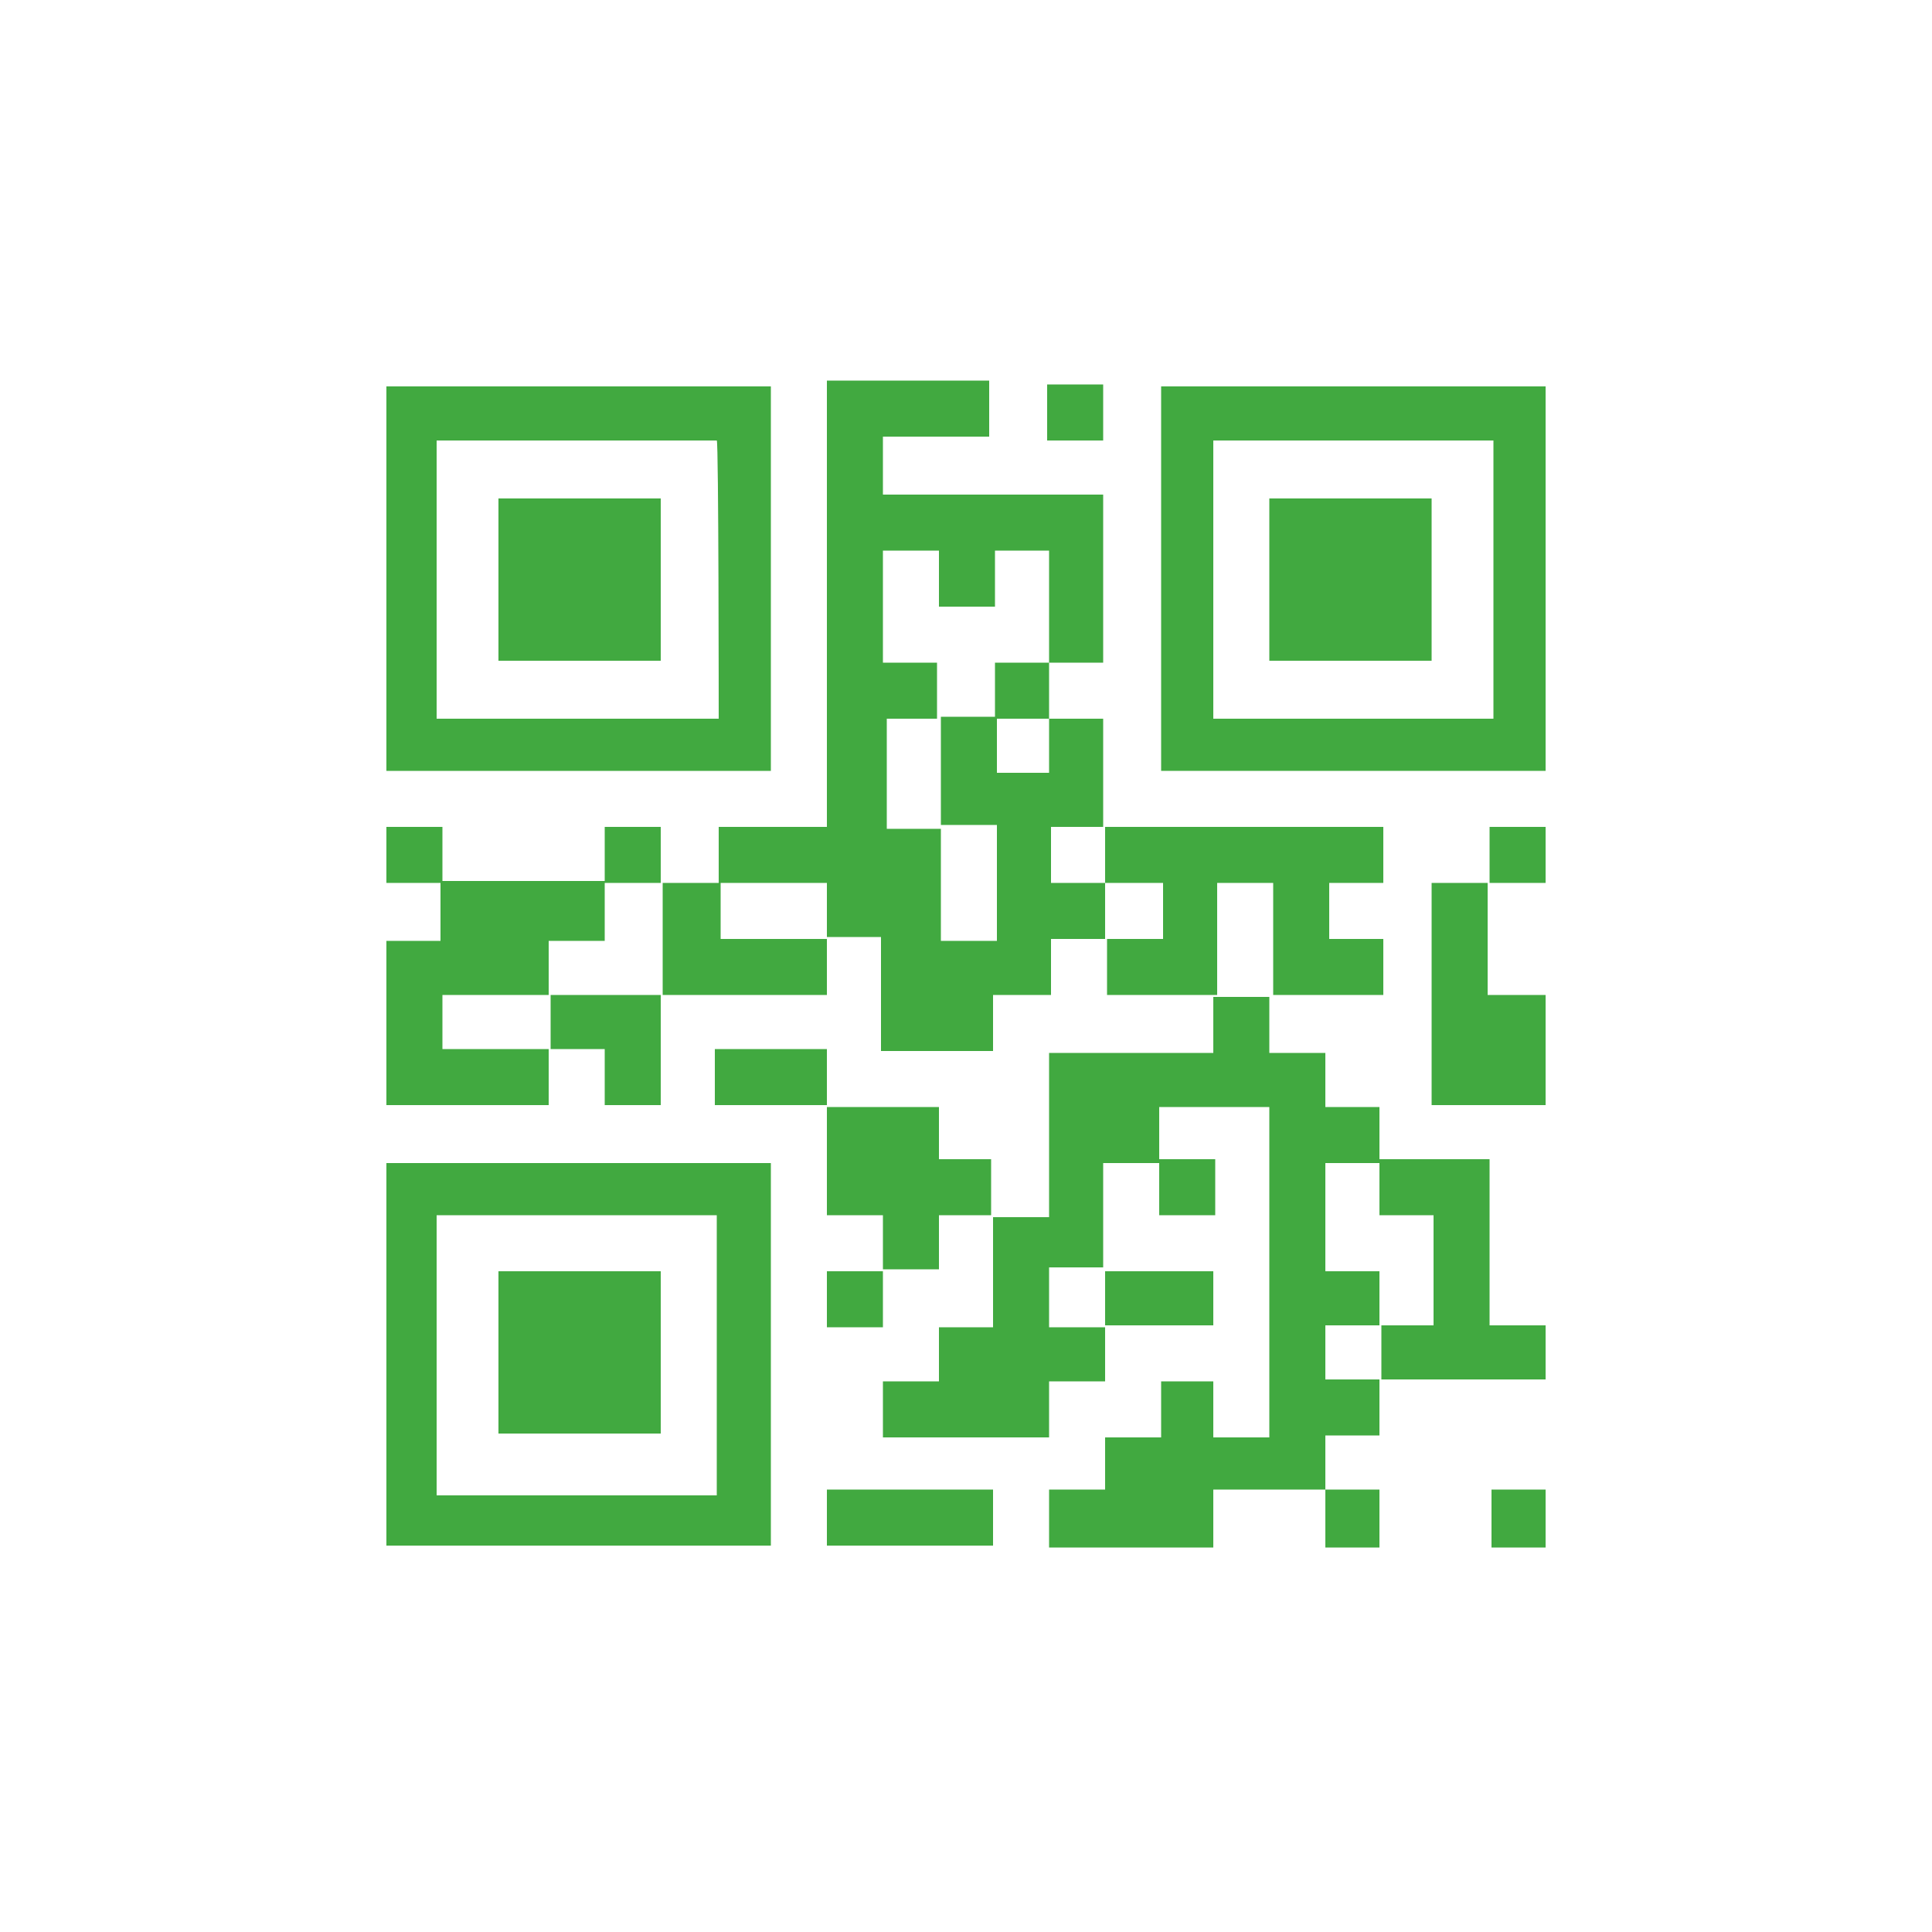
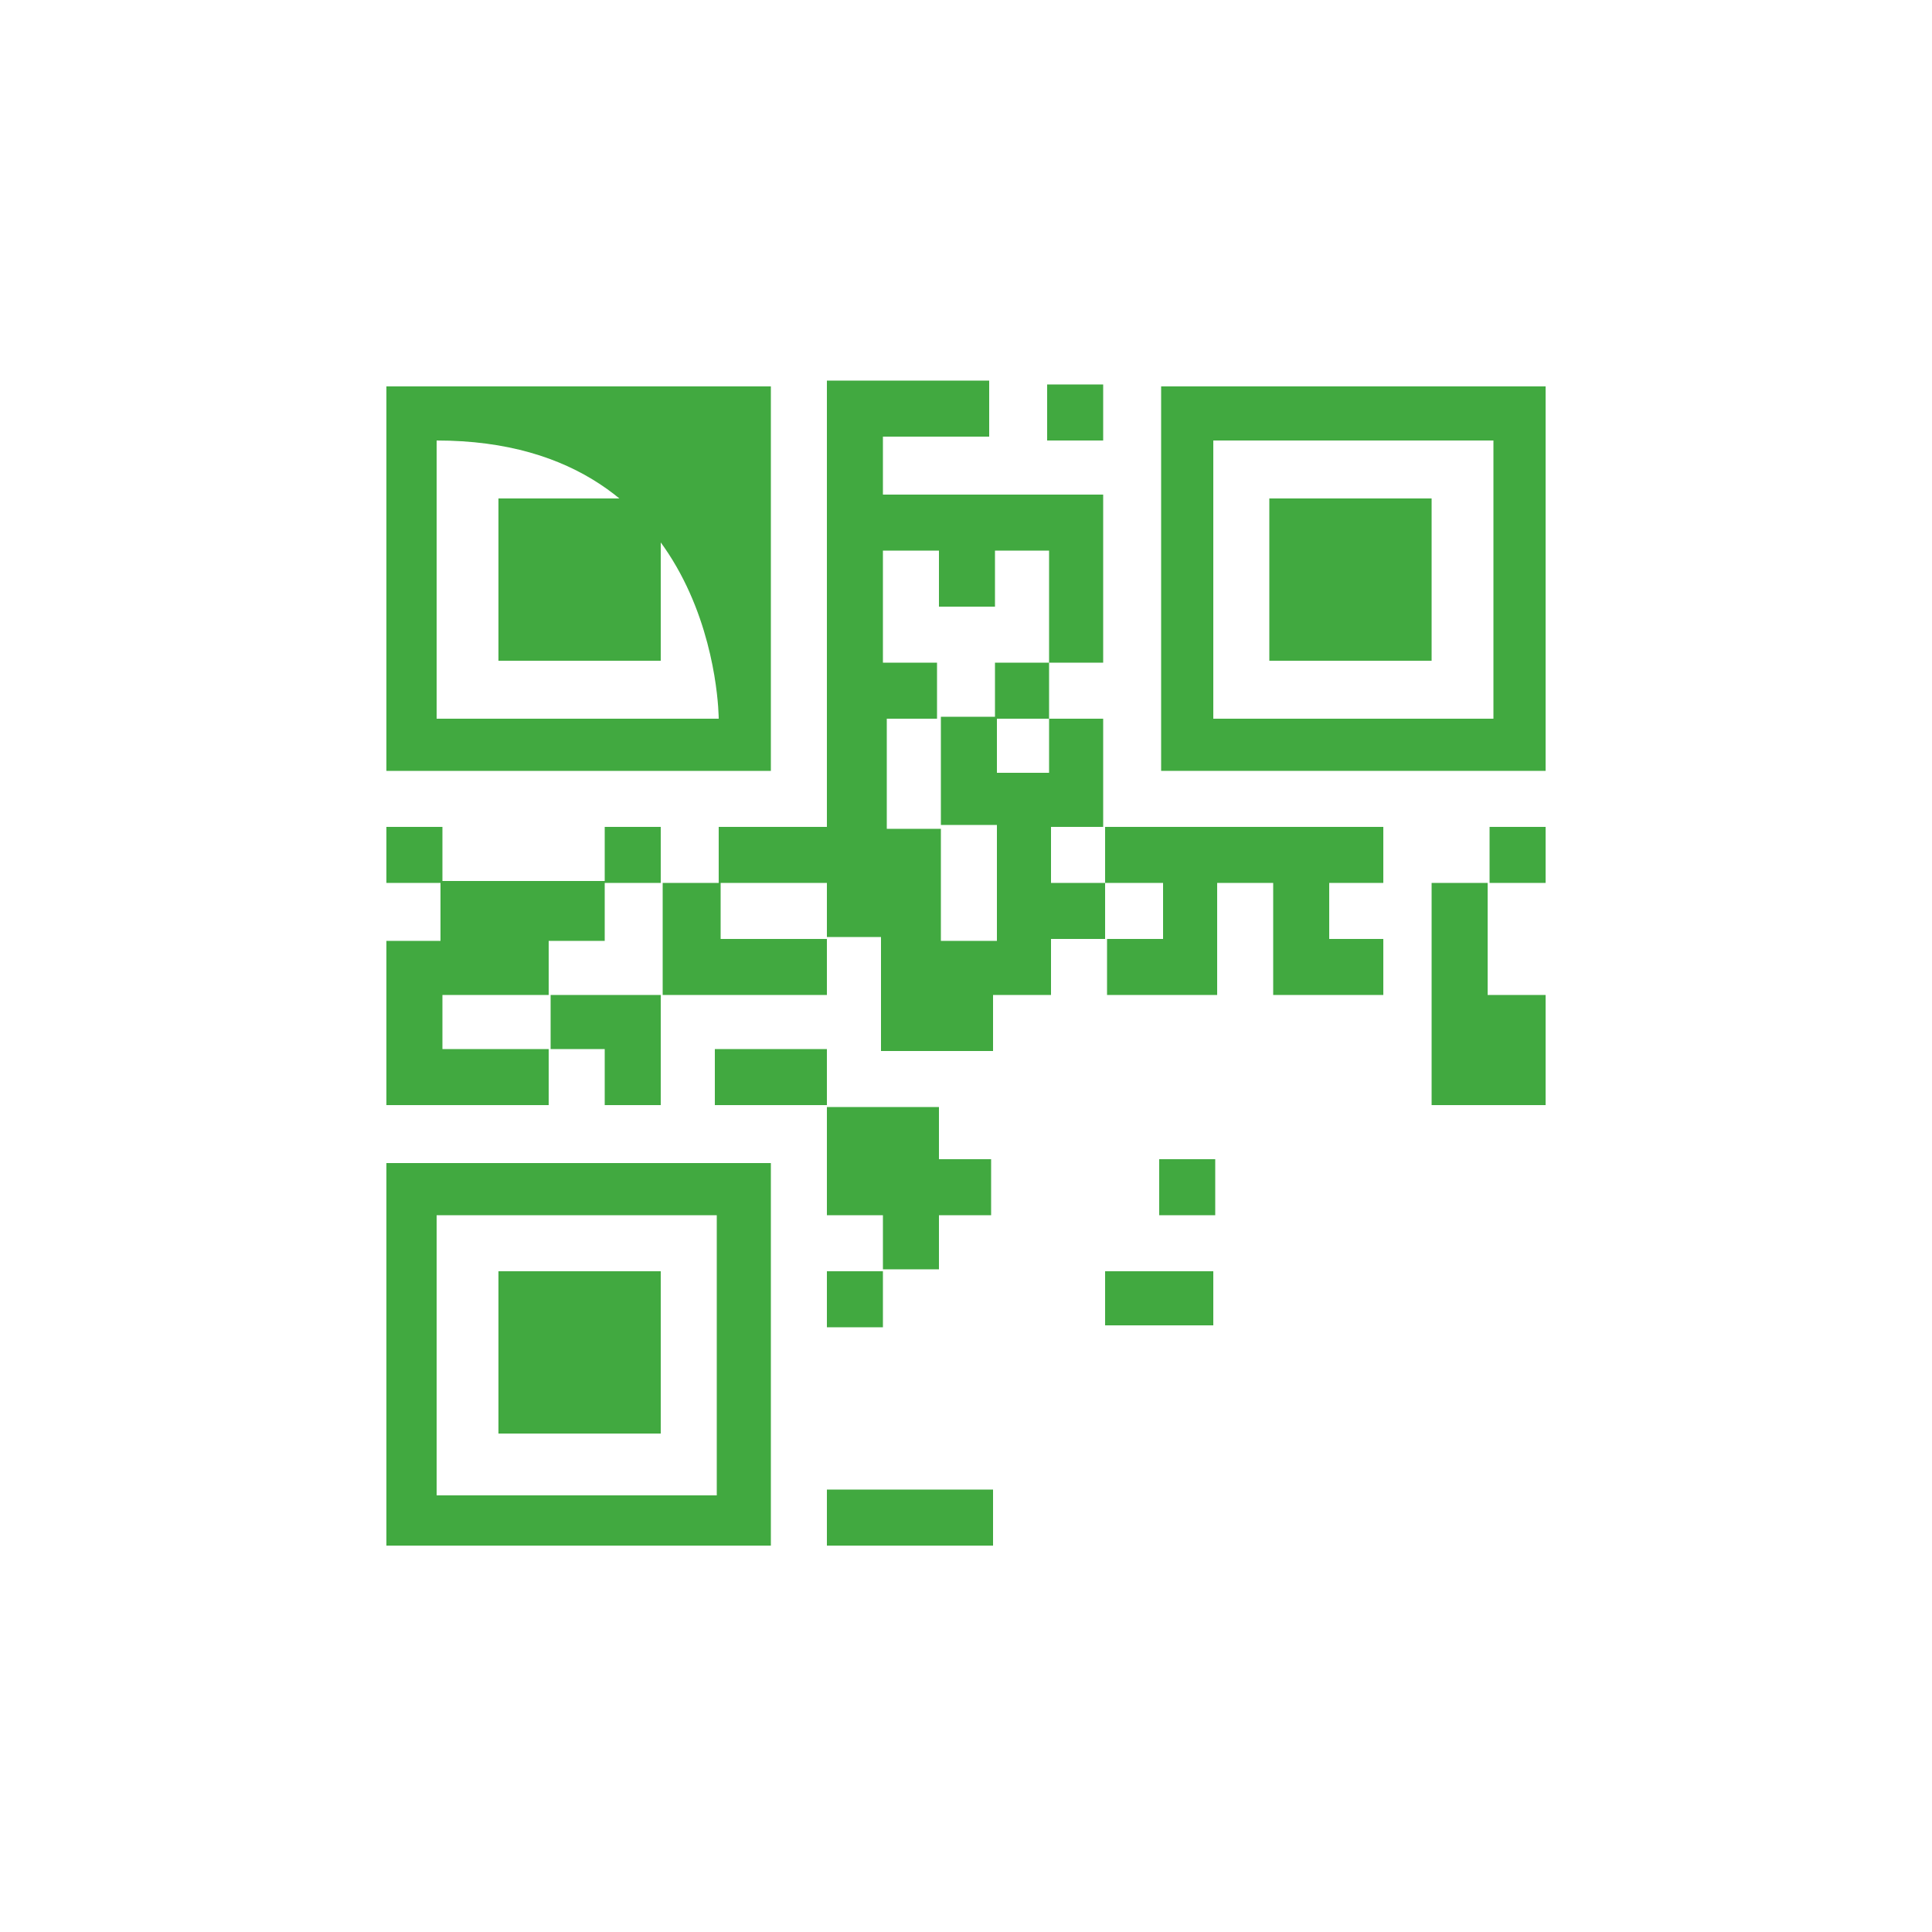
<svg xmlns="http://www.w3.org/2000/svg" version="1.1" id="Camada_1" x="0px" y="0px" viewBox="0 0 100 100" style="enable-background:new 0 0 100 100;" xml:space="preserve">
  <style type="text/css">
	.st0{fill:#41A940;}
</style>
  <g id="background">
</g>
  <g id="qr_code">
    <g>
      <rect x="65.7" y="25.8" class="st0" width="8.4" height="8.4" />
      <rect x="25.8" y="25.8" class="st0" width="8.4" height="8.4" />
      <rect x="25.8" y="65.8" class="st0" width="8.4" height="8.4" />
      <path class="st0" d="M20,80h19.9V60.2H20V80z M22.6,62.9h14.5v14.5H22.6V62.9z" />
-       <path class="st0" d="M39.9,20H20v19.9h19.9V20z M37.2,37.2H22.6V22.8h14.5C37.2,22.8,37.2,37.2,37.2,37.2z" />
+       <path class="st0" d="M39.9,20H20v19.9h19.9V20z M37.2,37.2H22.6V22.8C37.2,22.8,37.2,37.2,37.2,37.2z" />
      <path class="st0" d="M60.1,20v19.9H80V20H60.1z M77.4,37.2H62.8V22.8h14.5V37.2z" />
      <rect x="54.2" y="19.9" class="st0" width="2.9" height="2.9" />
      <rect x="60" y="60" class="st0" width="2.9" height="2.9" />
      <path class="st0" d="M37.2,45.7h5.6v2.8h2.8v5.9h2.5h0.4h2.9v-2.9l0,0h2.3h0.7v-2.9h2.8v-2.9h-2.8v-2.9h2.8v2.9h3v2.9h-2.9v2.9    h2.9H63v-5.8h2.9v5.8h2.8l0,0h2.9v-2.9h-2.8v-2.9h2.8v-2.9H57.1v-5.6h-2.8v-2.9h2.8v-2.9v-2.9v-2.9H45.7v-3h5.5v-2.9h-8.4v0.4l0,0    v22.7h-5.6V45.7h-2.9v5.8h2.6l0,0h5.9v-2.9h-5.5v-2.9H37.2z M45.7,37.2h2.8v-2.9h-2.8v-5.8h2.9v2.9h2.9v-2.9h2.8v2.9v2.9h-2.8v2.9    h2.8v2.8h-2h-0.7l0,0v-2.9h-2.9v5.6h1.7h0.8h0.4l0,0v6l0,0h-1.2h-1.7v-5.8h-2.8v-5.8H45.7z" />
      <rect x="42.8" y="77.1" class="st0" width="8.6" height="2.9" />
      <polygon class="st0" points="34.2,57.2 34.2,54.3 34.2,54.3 34.2,51.5 31.4,51.5 31.3,51.5 28.5,51.5 28.5,54.3 31.3,54.3     31.3,57.2   " />
      <polygon class="st0" points="28.4,54.3 22.9,54.3 22.9,51.5 28.4,51.5 28.4,48.7 31.3,48.7 31.3,45.7 34.2,45.7 34.2,42.8     31.3,42.8 31.3,45.6 22.9,45.6 22.9,42.8 20,42.8 20,45.7 22.8,45.7 22.8,48.7 20,48.7 20,51.5 20,51.5 20,54.3 20,55.1 20,57.2     28.4,57.2   " />
      <polygon class="st0" points="39.9,54.3 37,54.3 37,57.2 39.9,57.2 39.9,57.2 42.8,57.2 42.8,54.3   " />
      <polygon class="st0" points="57.2,68.6 60,68.6 60,68.6 62.8,68.6 62.8,65.8 60,65.8 60,65.8 57.2,65.8   " />
      <polygon class="st0" points="48.6,62.9 51.3,62.9 51.3,60 48.6,60 48.6,57.3 45.7,57.3 45.7,57.3 42.8,57.3 42.8,60 42.8,60.2     42.8,62.9 45.7,62.9 45.7,65.7 48.6,65.7   " />
      <rect x="77.1" y="42.8" class="st0" width="2.9" height="2.9" />
      <polygon class="st0" points="77,45.7 74.1,45.7 74.1,57.2 76.2,57.2 77,57.2 80,57.2 80,51.5 77,51.5   " />
-       <rect x="77.2" y="77.1" class="st0" width="2.8" height="3" />
      <rect x="42.8" y="65.8" class="st0" width="2.9" height="2.9" />
-       <polygon class="st0" points="77.1,60 74.2,60 74.2,60 71.4,60 71.4,57.3 68.6,57.3 68.6,54.5 65.7,54.5 65.7,54.5 65.7,51.6     62.8,51.6 62.8,54.5 60,54.5 60,54.5 54.3,54.5 54.3,57.3 54.3,57.3 54.3,60.1 54.3,60.2 54.3,63 54.3,63 52.6,63 51.4,63     51.4,68.7 51.4,68.7 49.4,68.7 48.6,68.7 48.6,71.5 45.7,71.5 45.7,74.4 48.6,74.4 48.6,74.4 51.4,74.4 54.3,74.4 54.3,74.4     54.3,74.1 54.3,71.5 54.3,71.5 57.2,71.5 57.2,68.7 54.3,68.7 54.3,68.7 54.3,65.6 54.3,65.6 57.1,65.6 57.1,63 57.1,60.2     57.2,60.2 57.2,60.2 60,60.2 60,57.3 60,57.3 65.7,57.3 65.7,65.7 65.7,65.8 65.7,74.4 62.8,74.4 62.8,71.5 60.1,71.5 60.1,74.4     57.2,74.4 57.2,77.1 54.3,77.1 54.3,80.1 62.8,80.1 62.8,77.1 65.7,77.1 68.6,77.1 68.6,80.1 71.4,80.1 71.4,77.1 68.6,77.1     68.6,74.3 71.4,74.3 71.4,71.4 68.6,71.4 68.6,68.6 71.4,68.6 71.4,65.8 68.6,65.8 68.6,65.7 68.6,60.2 71.4,60.2 71.4,62.9     74.2,62.9 74.2,68.6 71.5,68.6 71.5,71.4 74.2,71.4 77.1,71.4 80,71.4 80,68.6 77.1,68.6   " />
    </g>
  </g>
</svg>